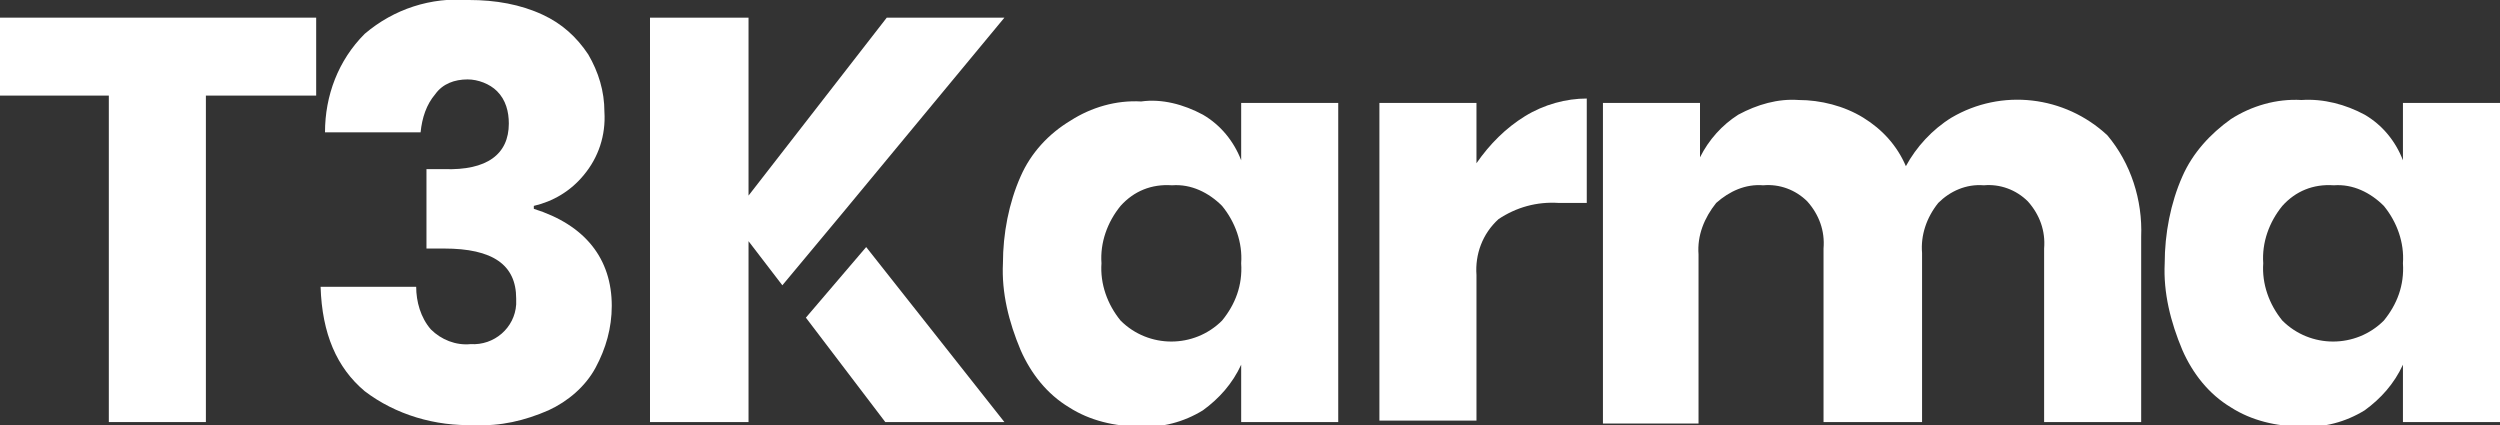
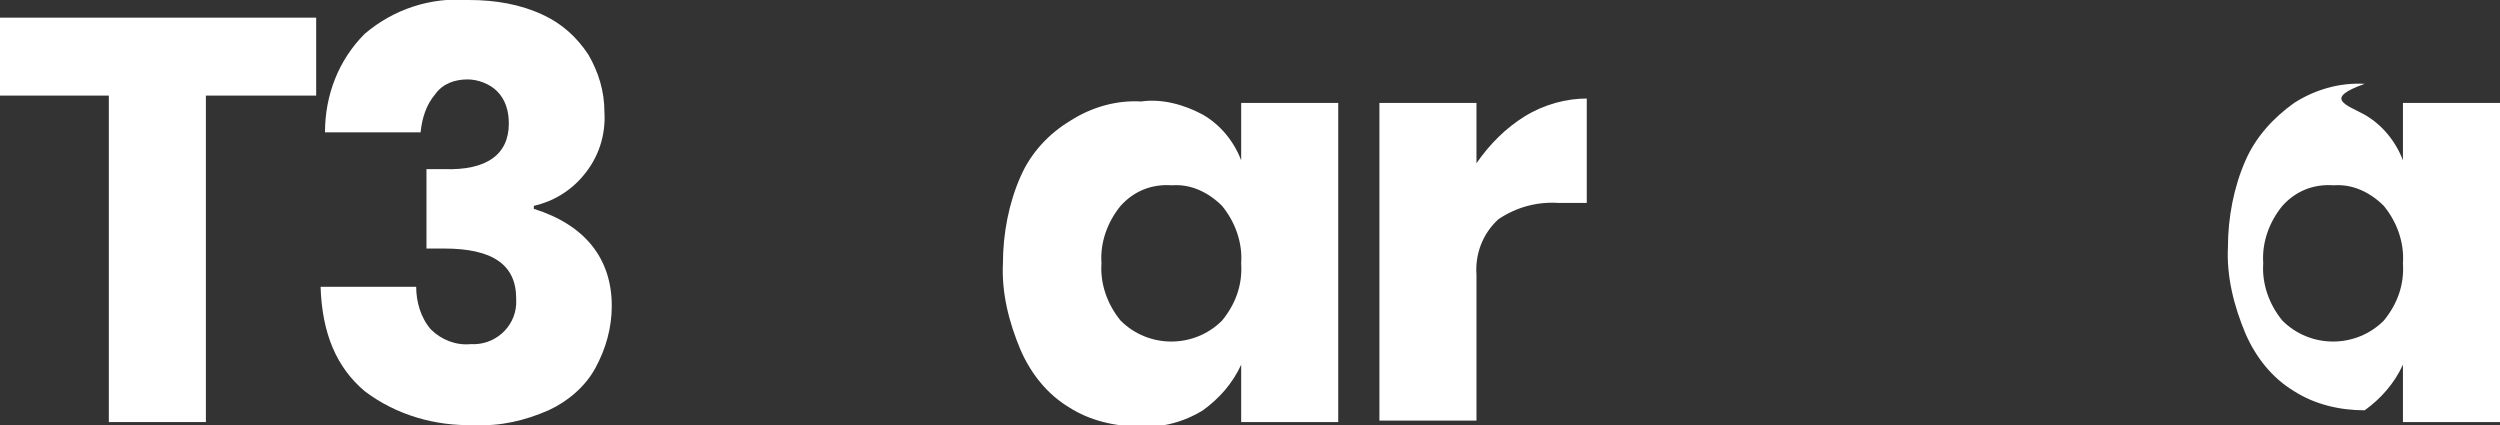
<svg xmlns="http://www.w3.org/2000/svg" version="1.1" id="Layer_1" x="0px" y="0px" viewBox="0 0 170 28.9" style="enable-background:new 0 0 170 28.9;" xml:space="preserve" fill="#fff">
  <rect x="0" y="0" width="170" height="28.9" fill="#333333" stroke="none" />
  <g id="Layer_2_00000041286133894716697720000005174654831857732264_">
    <g id="Layer_2-2">
      <g id="Karma_1">
        <path d="M21.5,1.2v5.3h-7.5v22.2H7.4V6.5H0V1.2H21.5z" />
        <path d="M36.9,1c1.3,0.6,2.3,1.5,3.1,2.7c0.7,1.2,1.1,2.5,1.1,3.9c0.1,1.6-0.4,3.1-1.4,4.3c-0.9,1.1-2.1,1.8-3.4,2.1v0.2     c3.5,1.1,5.3,3.4,5.3,6.6c0,1.5-0.4,2.9-1.1,4.2c-0.7,1.3-1.9,2.3-3.2,2.9c-1.6,0.7-3.3,1.1-5,1c-2.7,0.1-5.4-0.7-7.5-2.3     c-1.9-1.6-2.9-3.9-3-7.1h6.5c0,1,0.3,2.1,1,2.9c0.7,0.7,1.7,1.1,2.7,1c1.6,0.1,3-1.1,3.1-2.7c0-0.1,0-0.2,0-0.4     c0-2.3-1.6-3.4-4.9-3.4H29v-5.4h1.2c2.9,0.1,4.4-1,4.4-3.1c0-0.8-0.2-1.6-0.8-2.2c-0.5-0.5-1.3-0.8-2-0.8c-0.9,0-1.7,0.3-2.2,1     c-0.6,0.7-0.9,1.6-1,2.6h-6.5c0-2.5,0.9-4.9,2.7-6.7c2-1.7,4.5-2.5,7.1-2.3C33.7,0,35.4,0.3,36.9,1z" />
        <path d="M81.8,7.8c1.2,0.7,2.1,1.8,2.6,3.1V7H91v21.7h-6.6v-3.9c-0.6,1.3-1.5,2.3-2.6,3.1c-1.3,0.8-2.8,1.2-4.3,1.1     c-1.7,0-3.4-0.4-4.8-1.3c-1.5-0.9-2.6-2.3-3.3-3.9c-0.8-1.9-1.3-3.9-1.2-5.9c0-2,0.4-4.1,1.2-5.9c0.7-1.6,1.9-2.9,3.4-3.8     c1.4-0.9,3.1-1.4,4.8-1.3C79,6.7,80.5,7.1,81.8,7.8z M76.2,14c-0.9,1.1-1.4,2.5-1.3,3.9c-0.1,1.4,0.4,2.8,1.3,3.9     c1.9,1.9,5,1.9,6.9,0c0.9-1.1,1.4-2.4,1.3-3.9c0.1-1.4-0.4-2.8-1.3-3.9c-0.9-0.9-2.1-1.5-3.4-1.4C78.3,12.5,77.1,13,76.2,14z" />
        <path d="M103.7,7.9c1.3-0.8,2.8-1.2,4.2-1.2v7.1H106c-1.5-0.1-2.9,0.3-4.1,1.1c-1.1,1-1.6,2.4-1.5,3.8v9.9h-6.6V7h6.6v4.1     C101.3,9.8,102.4,8.7,103.7,7.9z" />
-         <path d="M143.3,9.2c1.6,1.9,2.4,4.4,2.3,6.9v12.6H139V16.9c0.1-1.2-0.3-2.3-1.1-3.2c-0.8-0.8-1.9-1.2-3-1.1     c-1.2-0.1-2.3,0.4-3.1,1.2c-0.8,1-1.2,2.2-1.1,3.4v11.5H124V16.9c0.1-1.2-0.3-2.3-1.1-3.2c-0.8-0.8-1.9-1.2-3-1.1     c-1.2-0.1-2.3,0.4-3.2,1.2c-0.8,1-1.3,2.2-1.2,3.5v11.5H109V7h6.6v3.7c0.6-1.2,1.5-2.2,2.6-2.9c1.3-0.7,2.7-1.1,4.1-1     c1.5,0,3.1,0.4,4.4,1.2c1.3,0.8,2.3,1.9,2.9,3.3c0.7-1.3,1.8-2.5,3.1-3.3C136.1,6,140.4,6.5,143.3,9.2L143.3,9.2z" />
-         <path d="M160.8,7.8c1.2,0.7,2.1,1.8,2.6,3.1V7h6.6v21.7h-6.6v-3.9c-0.6,1.3-1.5,2.3-2.6,3.1c-1.3,0.8-2.8,1.2-4.3,1.1     c-1.7,0-3.4-0.4-4.8-1.3c-1.5-0.9-2.6-2.3-3.3-3.9c-0.8-1.9-1.3-3.9-1.2-5.9c0-2,0.4-4.1,1.2-5.9c0.7-1.6,1.9-2.9,3.3-3.9     c1.4-0.9,3.1-1.4,4.8-1.3C158,6.7,159.5,7.1,160.8,7.8z M155.2,14c-0.9,1.1-1.4,2.5-1.3,3.9c-0.1,1.4,0.4,2.8,1.3,3.9     c1.9,1.9,5,1.9,6.9,0c0.9-1.1,1.4-2.4,1.3-3.9c0.1-1.4-0.4-2.8-1.3-3.9c-0.9-0.9-2.1-1.5-3.4-1.4C157.3,12.5,156.1,13,155.2,14z" />
-         <polygon points="57.2,14.6 57.2,14.6 68.3,1.2 60.3,1.2 50.9,13.3 50.9,1.2 44.2,1.2 44.2,28.7 50.9,28.7 50.9,16.4 53.2,19.4         " />
-         <polygon points="58.9,16.8 54.8,21.6 60.2,28.7 68.3,28.7    " />
+         <path d="M160.8,7.8c1.2,0.7,2.1,1.8,2.6,3.1V7h6.6v21.7h-6.6v-3.9c-0.6,1.3-1.5,2.3-2.6,3.1c-1.7,0-3.4-0.4-4.8-1.3c-1.5-0.9-2.6-2.3-3.3-3.9c-0.8-1.9-1.3-3.9-1.2-5.9c0-2,0.4-4.1,1.2-5.9c0.7-1.6,1.9-2.9,3.3-3.9     c1.4-0.9,3.1-1.4,4.8-1.3C158,6.7,159.5,7.1,160.8,7.8z M155.2,14c-0.9,1.1-1.4,2.5-1.3,3.9c-0.1,1.4,0.4,2.8,1.3,3.9     c1.9,1.9,5,1.9,6.9,0c0.9-1.1,1.4-2.4,1.3-3.9c0.1-1.4-0.4-2.8-1.3-3.9c-0.9-0.9-2.1-1.5-3.4-1.4C157.3,12.5,156.1,13,155.2,14z" />
      </g>
    </g>
  </g>
</svg>